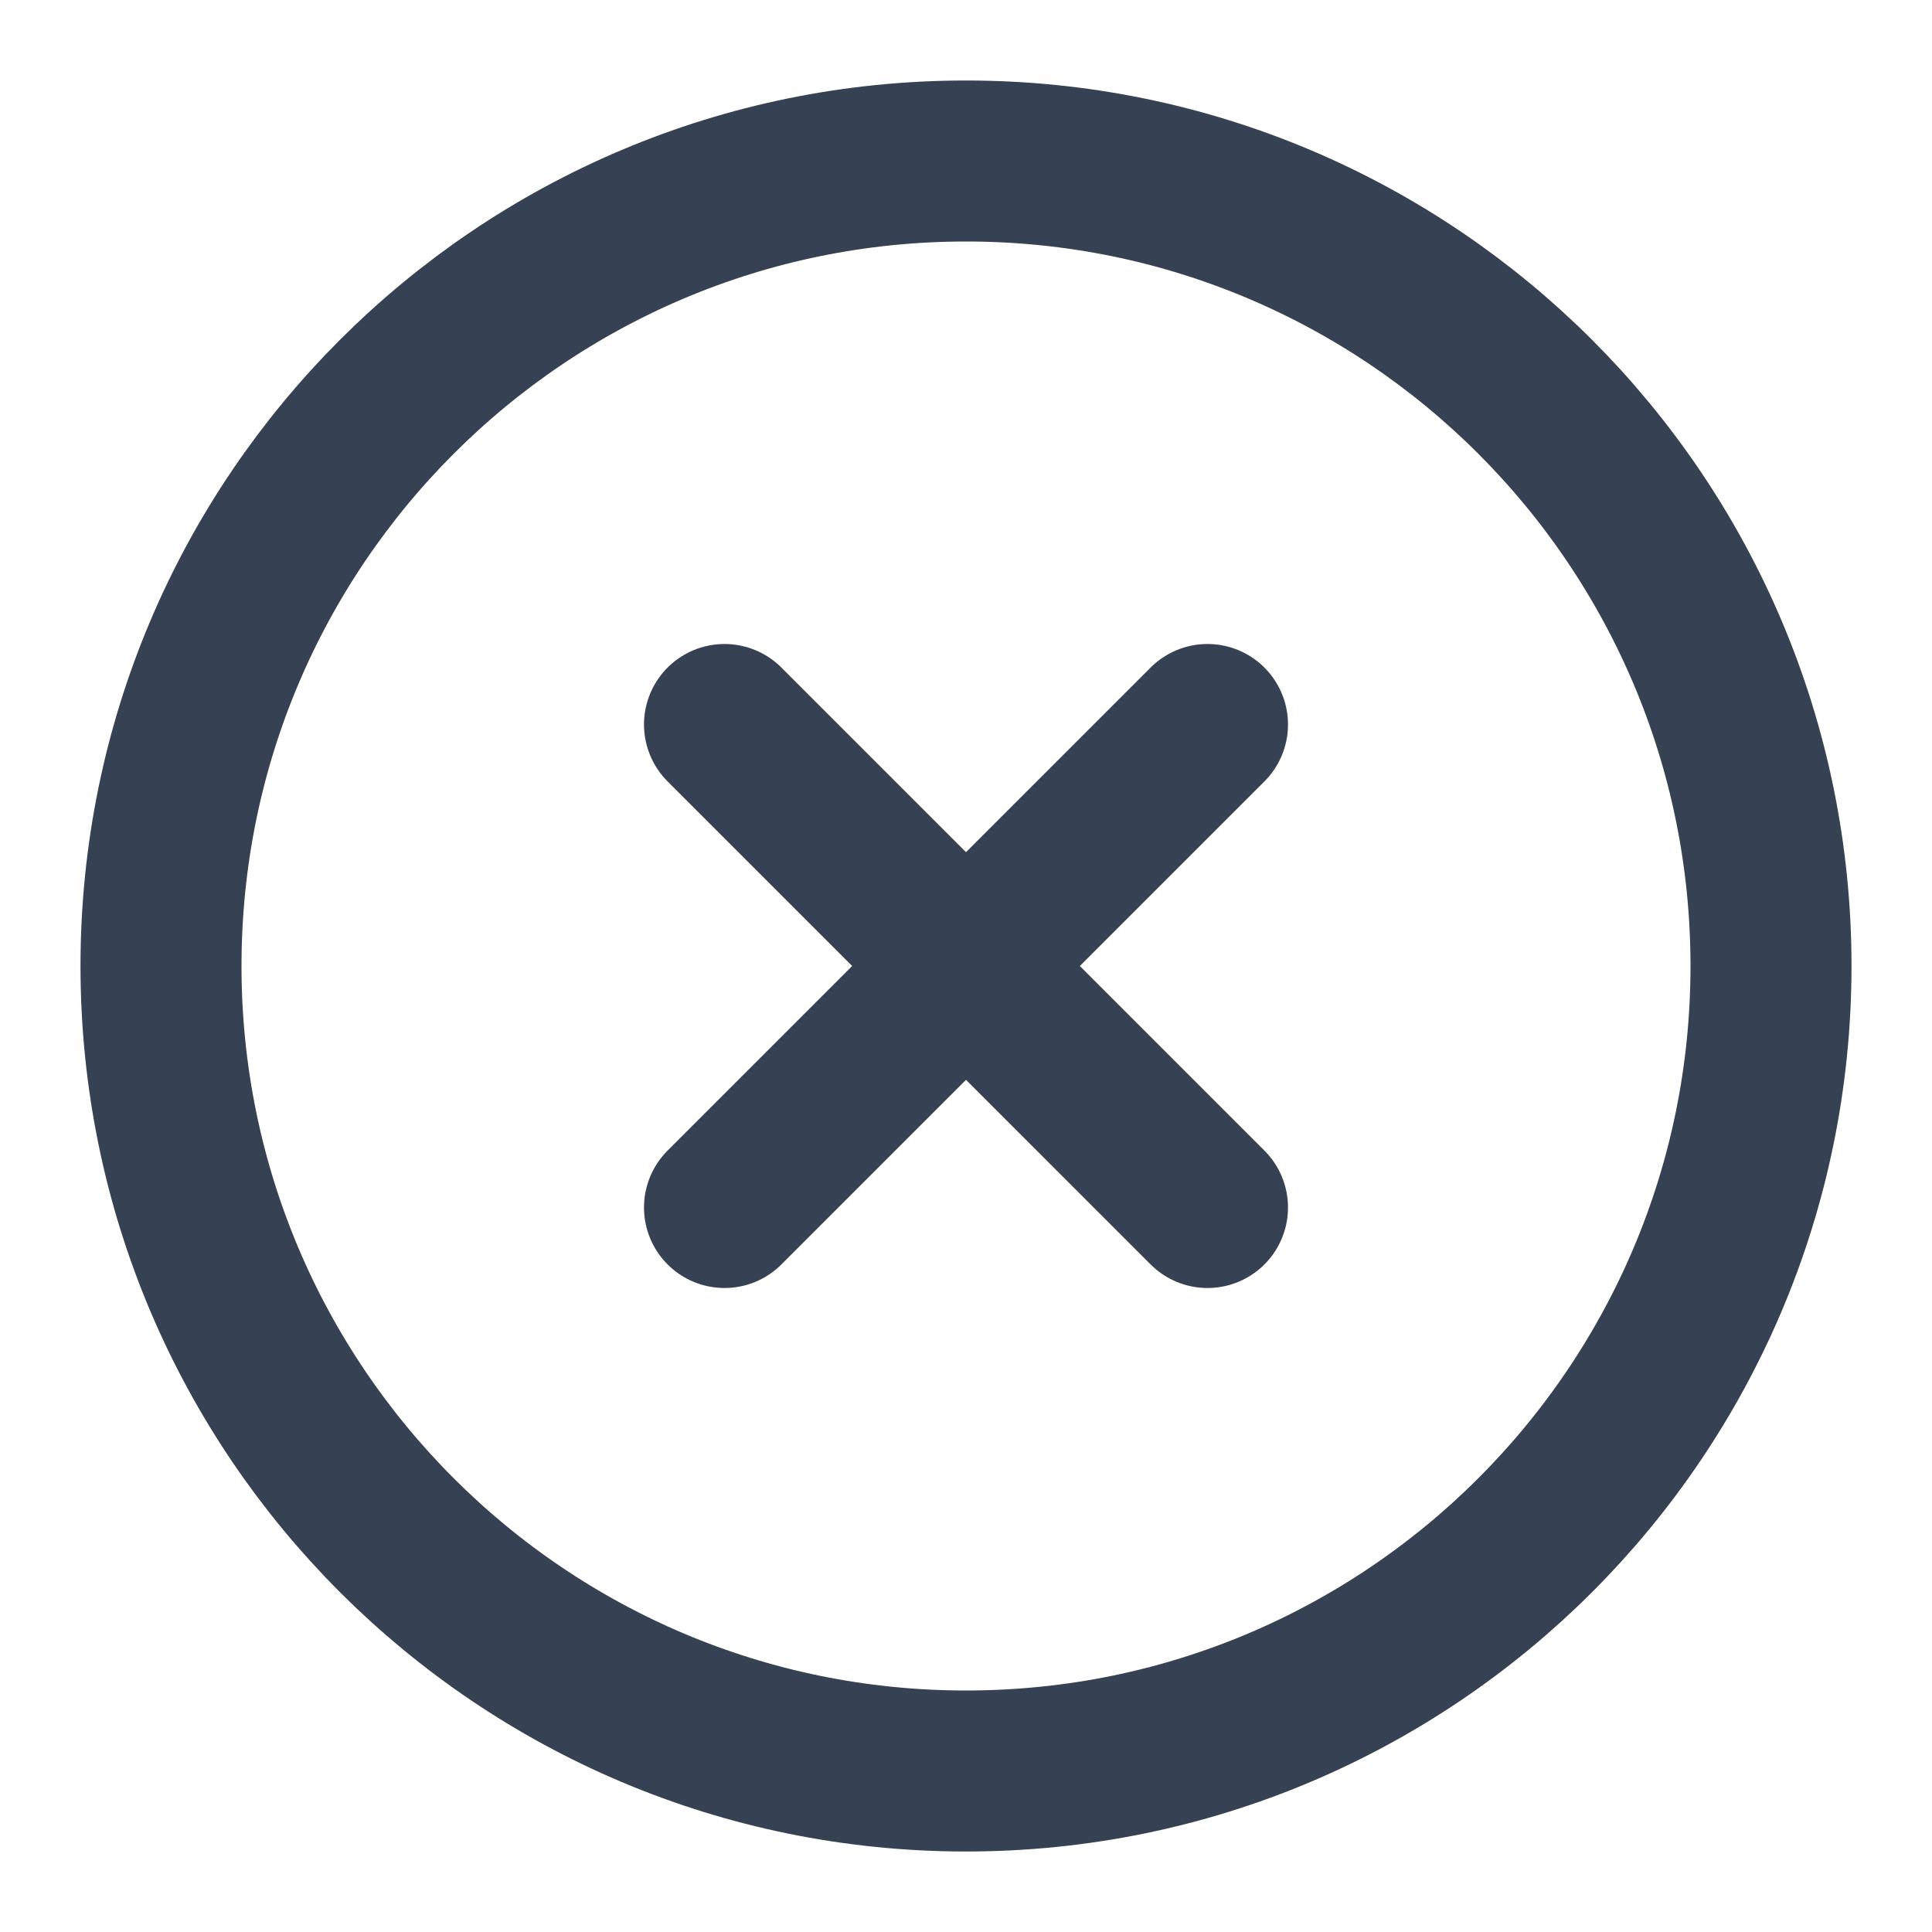
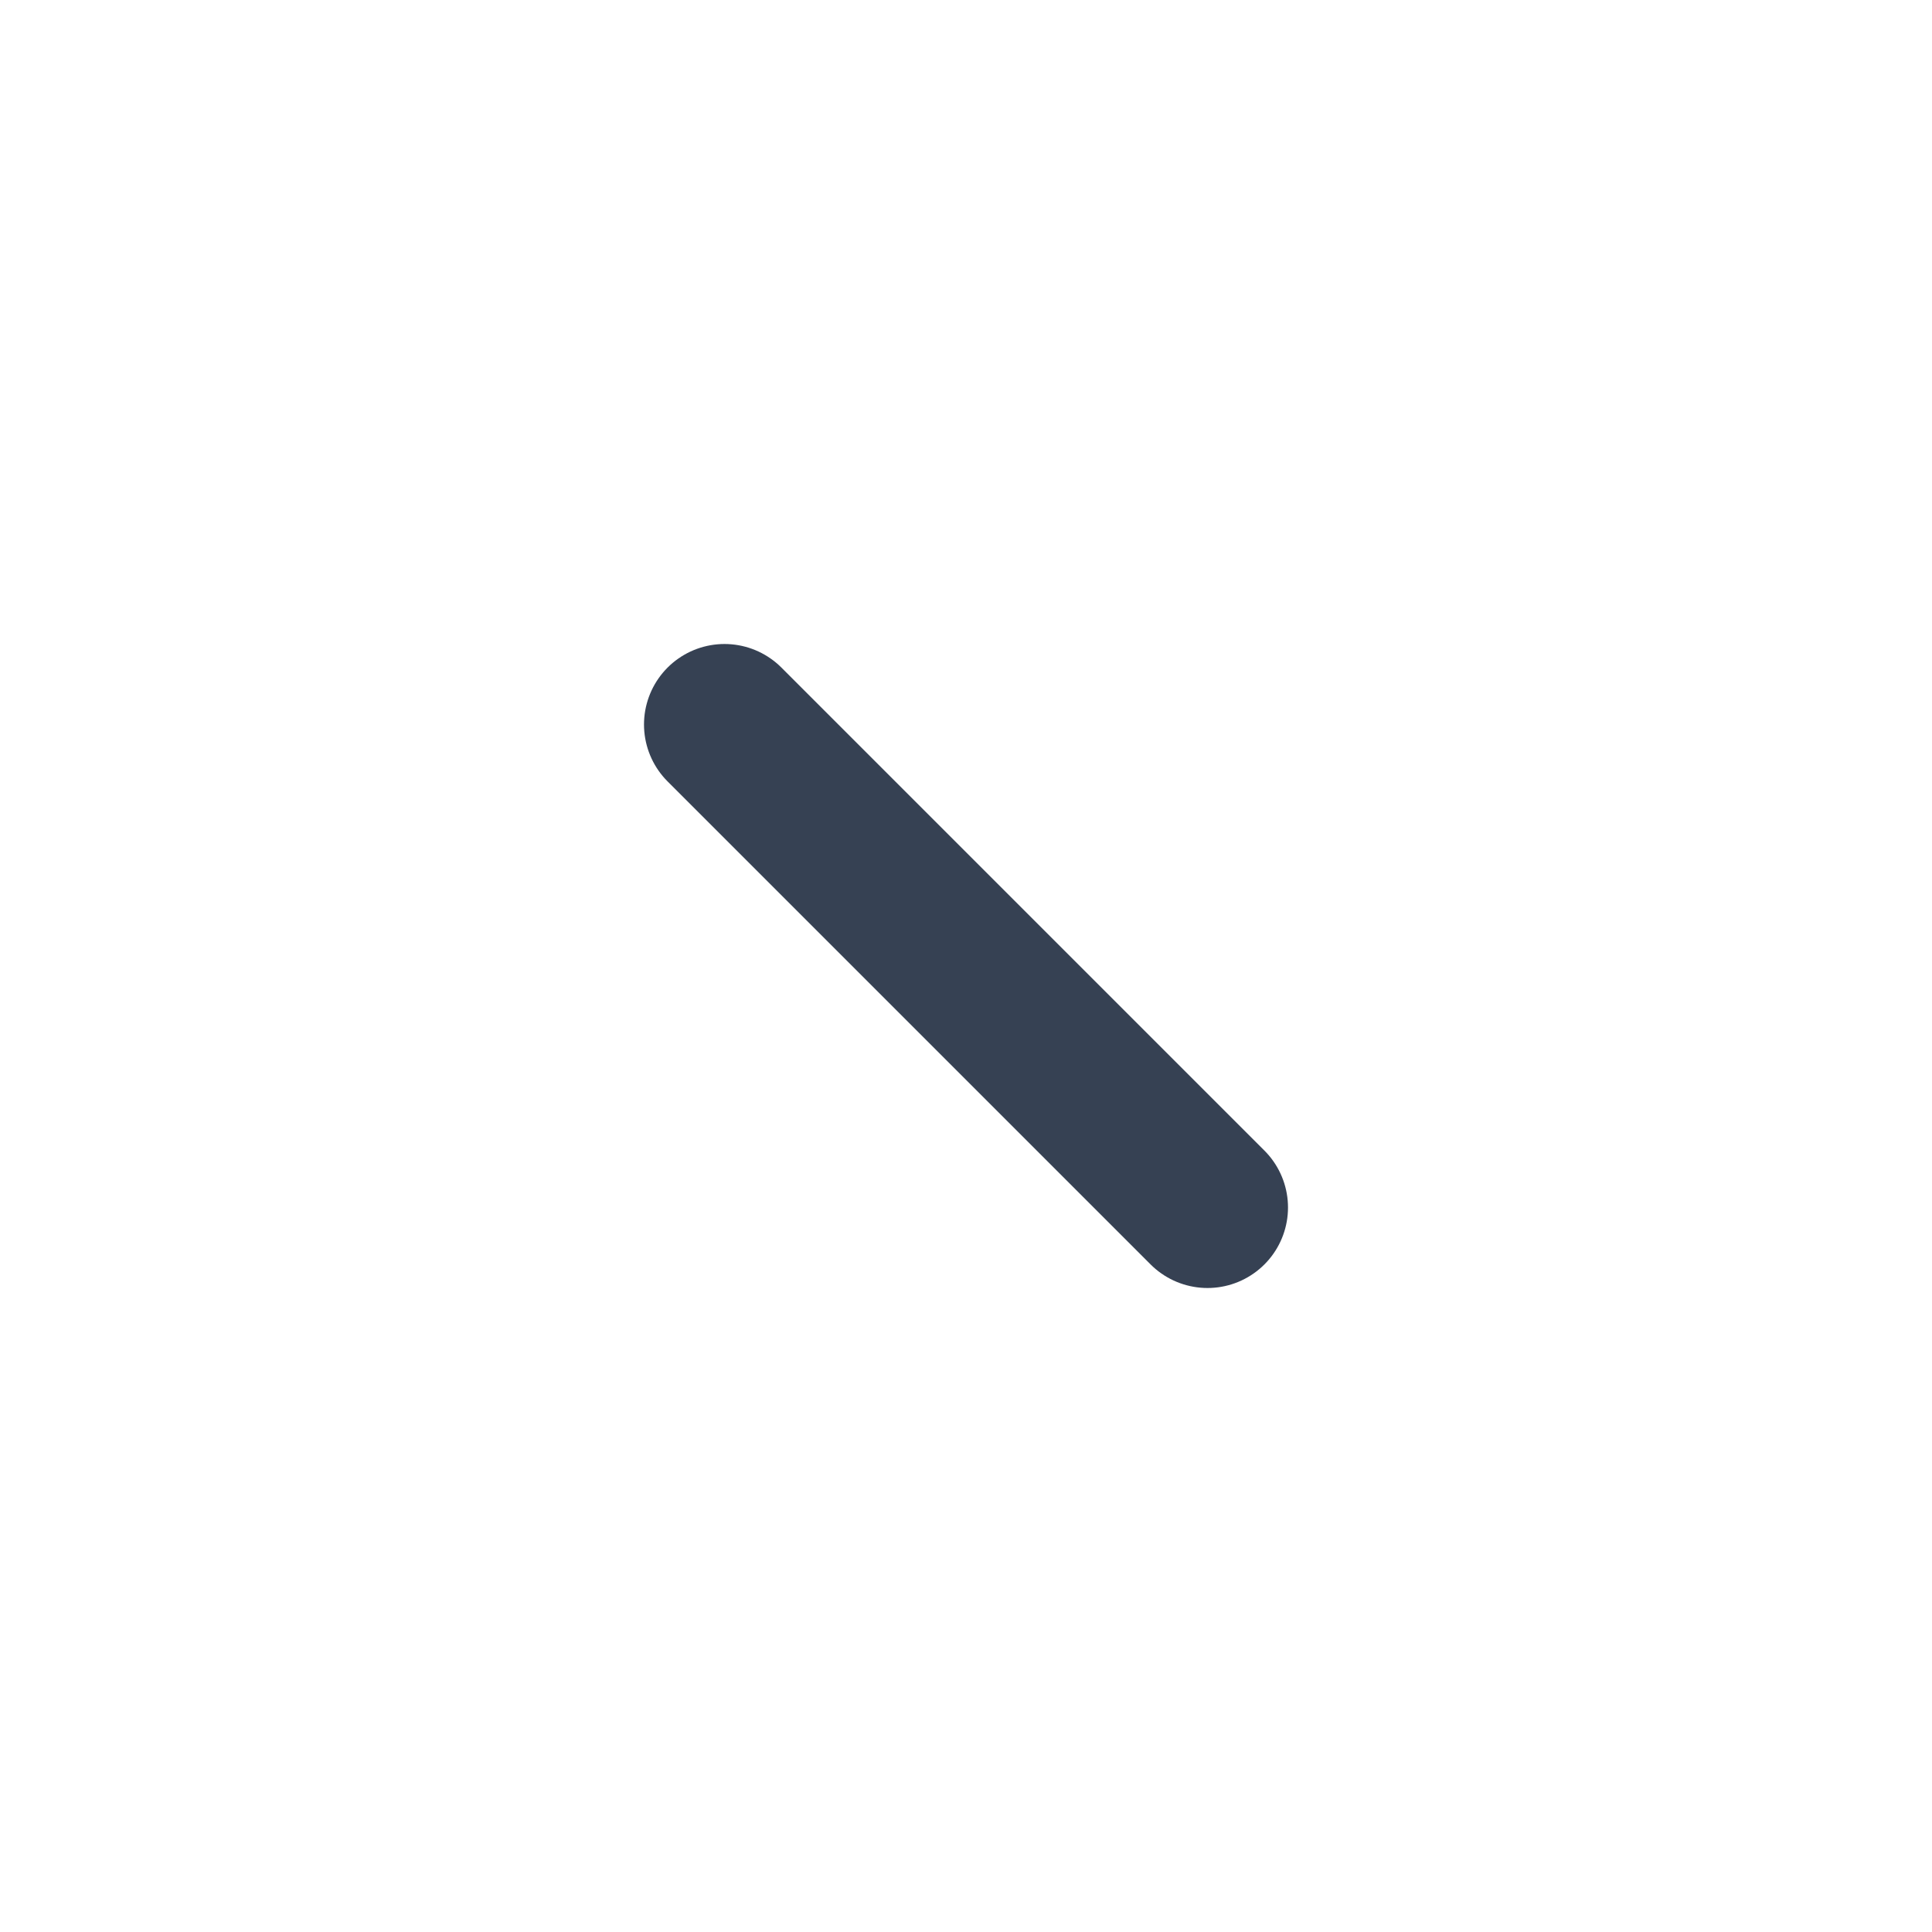
<svg xmlns="http://www.w3.org/2000/svg" width="12" height="12" viewBox="0 0 12 12" fill="none">
  <g clip-path="url(#clip0_4206_71)">
-     <path d="M6 11C8.761 11 11 8.761 11 6C11 3.239 8.761 1 6 1C3.239 1 1 3.239 1 6C1 8.761 3.239 11 6 11Z" stroke="#364153" stroke-linecap="round" stroke-linejoin="round" />
-     <path d="M7.5 4.5L4.5 7.5" stroke="#364153" stroke-linecap="round" stroke-linejoin="round" />
    <path d="M4.5 4.5L7.5 7.5" stroke="#364153" stroke-linecap="round" stroke-linejoin="round" />
  </g>
  <defs>
    <clipPath id="clip0_4206_71">
      <rect width="12" height="12" fill="white" />
    </clipPath>
  </defs>
</svg>